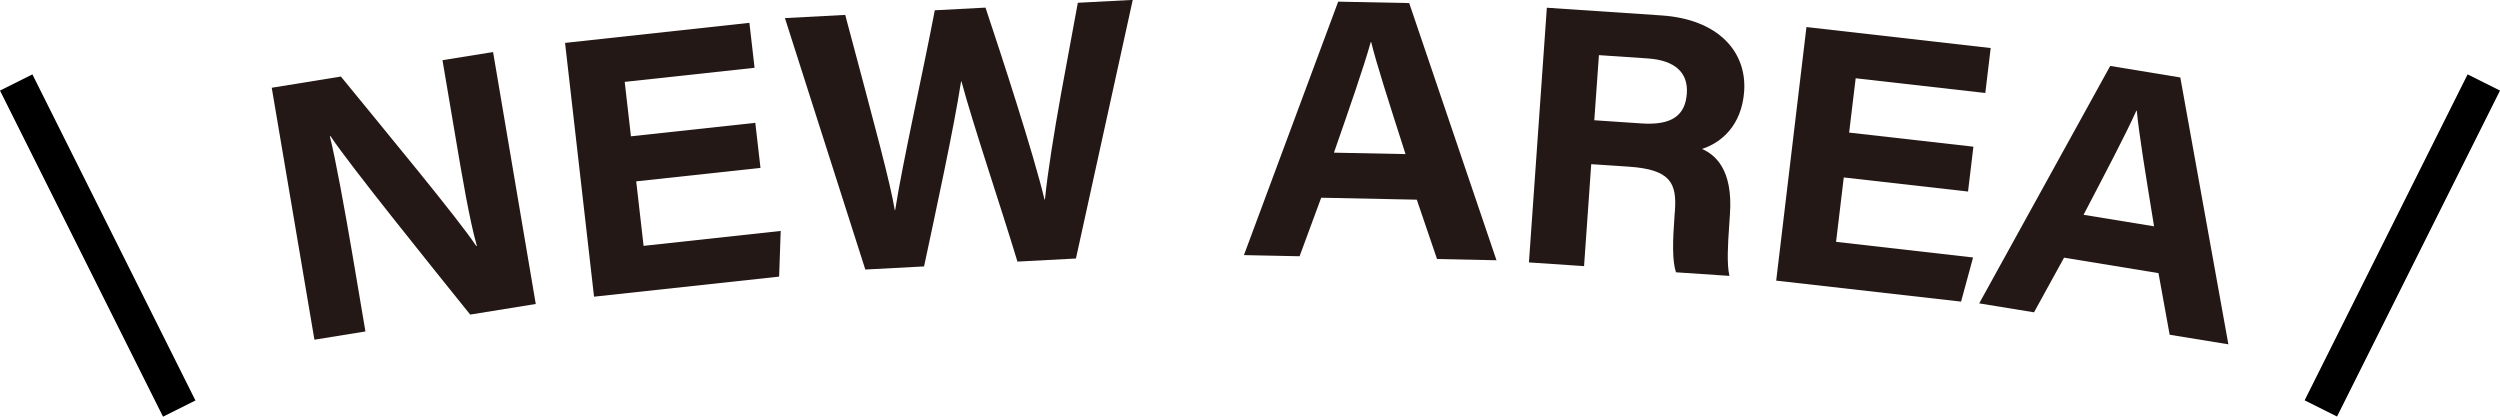
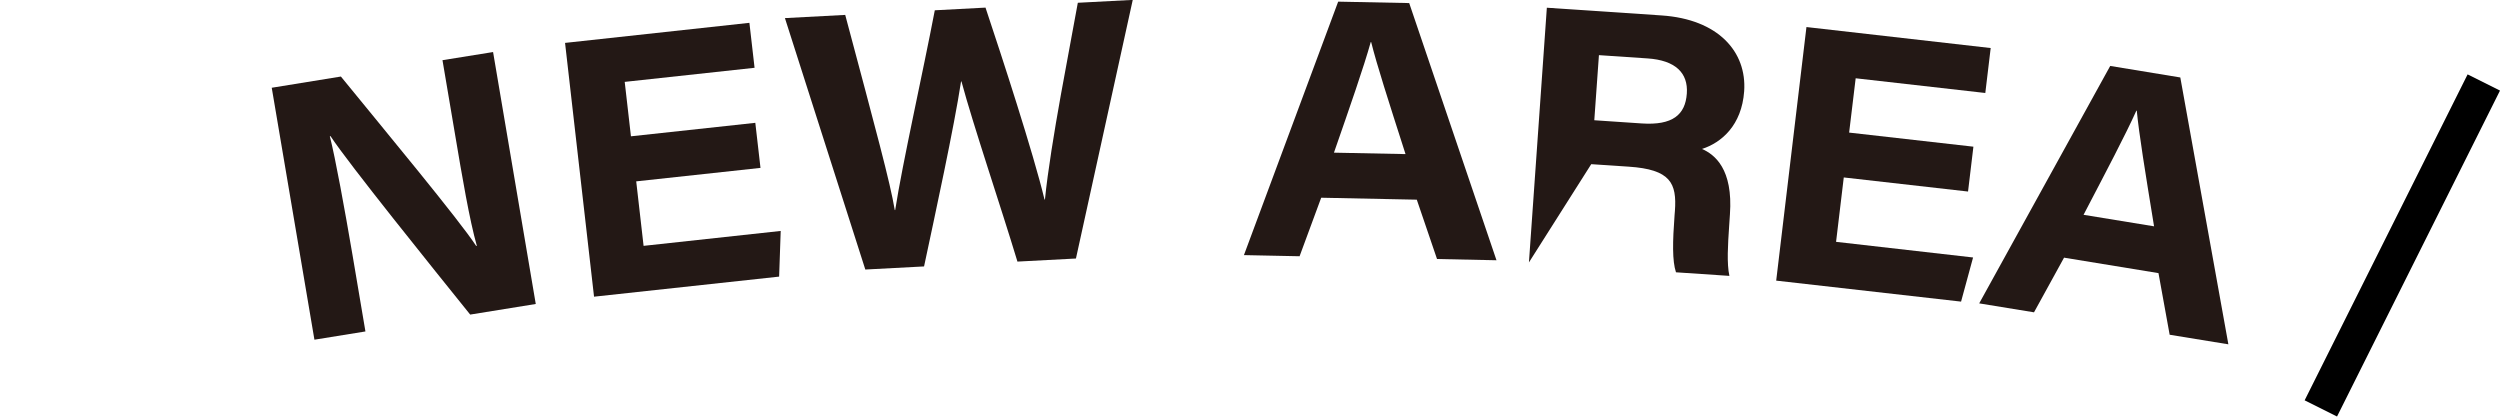
<svg xmlns="http://www.w3.org/2000/svg" width="138" height="23" viewBox="0 0 138 23" fill="none">
  <g clip-path="url(#clip0_429_1938)">
    <path d="M17.356 18.75L15 4.844L18.817 4.225C21.126 7.058 25.368 12.163 26.281 13.571H26.322C25.915 12.14 25.507 9.727 25.123 7.444L24.425 3.322L27.218 2.873L29.574 16.78L25.955 17.365C23.966 14.895 19.224 9.012 18.247 7.518H18.206C18.514 8.722 19.032 11.573 19.457 14.066L20.172 18.296L17.362 18.75H17.356Z" fill="#231815" />
    <path d="M41.984 9.267L35.119 10.011L35.526 13.571L43.095 12.748L43.008 15.269L32.791 16.377L31.191 2.368L41.367 1.26L41.652 3.742L34.484 4.52L34.828 7.524L41.693 6.78L41.978 9.261L41.984 9.267Z" fill="#231815" />
    <path d="M47.767 14.883L43.328 0.999L46.656 0.823C48.361 7.217 49.135 10.056 49.391 11.595H49.414C49.821 8.983 50.944 4.009 51.601 0.568L54.4 0.42C55.29 3.083 57.047 8.467 57.658 11.016H57.681C57.989 7.893 59.107 2.368 59.496 0.153L62.528 -0.006L59.392 14.27L56.163 14.44C55.232 11.363 53.713 6.882 53.073 4.497H53.05C52.666 7.03 51.619 11.834 51.008 14.707L47.779 14.877L47.767 14.883Z" fill="#231815" />
    <path d="M72.93 10.914L71.737 14.145L68.665 14.082L73.867 0.091L77.788 0.17L82.606 14.366L79.324 14.298L78.207 11.022L72.93 10.914ZM77.585 8.506C76.625 5.514 76.008 3.6 75.688 2.322H75.665C75.281 3.702 74.513 5.9 73.634 8.427L77.579 8.506H77.585Z" fill="#231815" />
-     <path d="M87.836 9.063L87.44 14.69L84.397 14.486L85.386 0.426L91.716 0.852C94.858 1.062 96.429 2.868 96.278 5.037C96.144 6.922 95.021 7.876 93.951 8.222C94.649 8.529 95.673 9.324 95.492 11.839L95.446 12.532C95.382 13.48 95.312 14.554 95.463 15.229L92.514 15.031C92.304 14.4 92.327 13.344 92.438 11.851L92.455 11.646C92.566 10.107 92.217 9.352 89.895 9.199L87.847 9.063H87.836ZM88.01 6.638L90.623 6.814C92.327 6.928 93.031 6.337 93.113 5.162C93.194 4.02 92.473 3.327 90.949 3.225L88.261 3.044L88.005 6.638H88.01Z" fill="#231815" />
+     <path d="M87.836 9.063L84.397 14.486L85.386 0.426L91.716 0.852C94.858 1.062 96.429 2.868 96.278 5.037C96.144 6.922 95.021 7.876 93.951 8.222C94.649 8.529 95.673 9.324 95.492 11.839L95.446 12.532C95.382 13.48 95.312 14.554 95.463 15.229L92.514 15.031C92.304 14.4 92.327 13.344 92.438 11.851L92.455 11.646C92.566 10.107 92.217 9.352 89.895 9.199L87.847 9.063H87.836ZM88.01 6.638L90.623 6.814C92.327 6.928 93.031 6.337 93.113 5.162C93.194 4.02 92.473 3.327 90.949 3.225L88.261 3.044L88.005 6.638H88.01Z" fill="#231815" />
    <path d="M108.635 10.573L101.776 9.795L101.351 13.35L108.914 14.213L108.251 16.649L98.046 15.491L99.716 1.493L109.886 2.652L109.589 5.133L102.433 4.321L102.072 7.319L108.932 8.097L108.635 10.579V10.573Z" fill="#231815" />
    <path d="M113.941 14.213L112.277 17.24L109.252 16.746L116.484 3.64L120.353 4.276L123.006 19.006L119.765 18.478L119.148 15.076L113.947 14.225L113.941 14.213ZM118.904 12.493C118.398 9.392 118.078 7.416 117.95 6.11H117.927C117.339 7.422 116.251 9.483 115.012 11.857L118.904 12.493Z" fill="#231815" />
  </g>
-   <line x1="0.894" y1="4.553" x2="9.894" y2="22.553" stroke="black" stroke-width="2" />
  <line y1="-1" x2="20.125" y2="-1" transform="matrix(-0.447 0.894 0.894 0.447 138 5)" stroke="black" stroke-width="2" />
  <defs>
    <clipPath id="clip0_429_1938">
      <rect width="108" height="19" fill="white" transform="translate(15)" />
    </clipPath>
  </defs>
</svg>